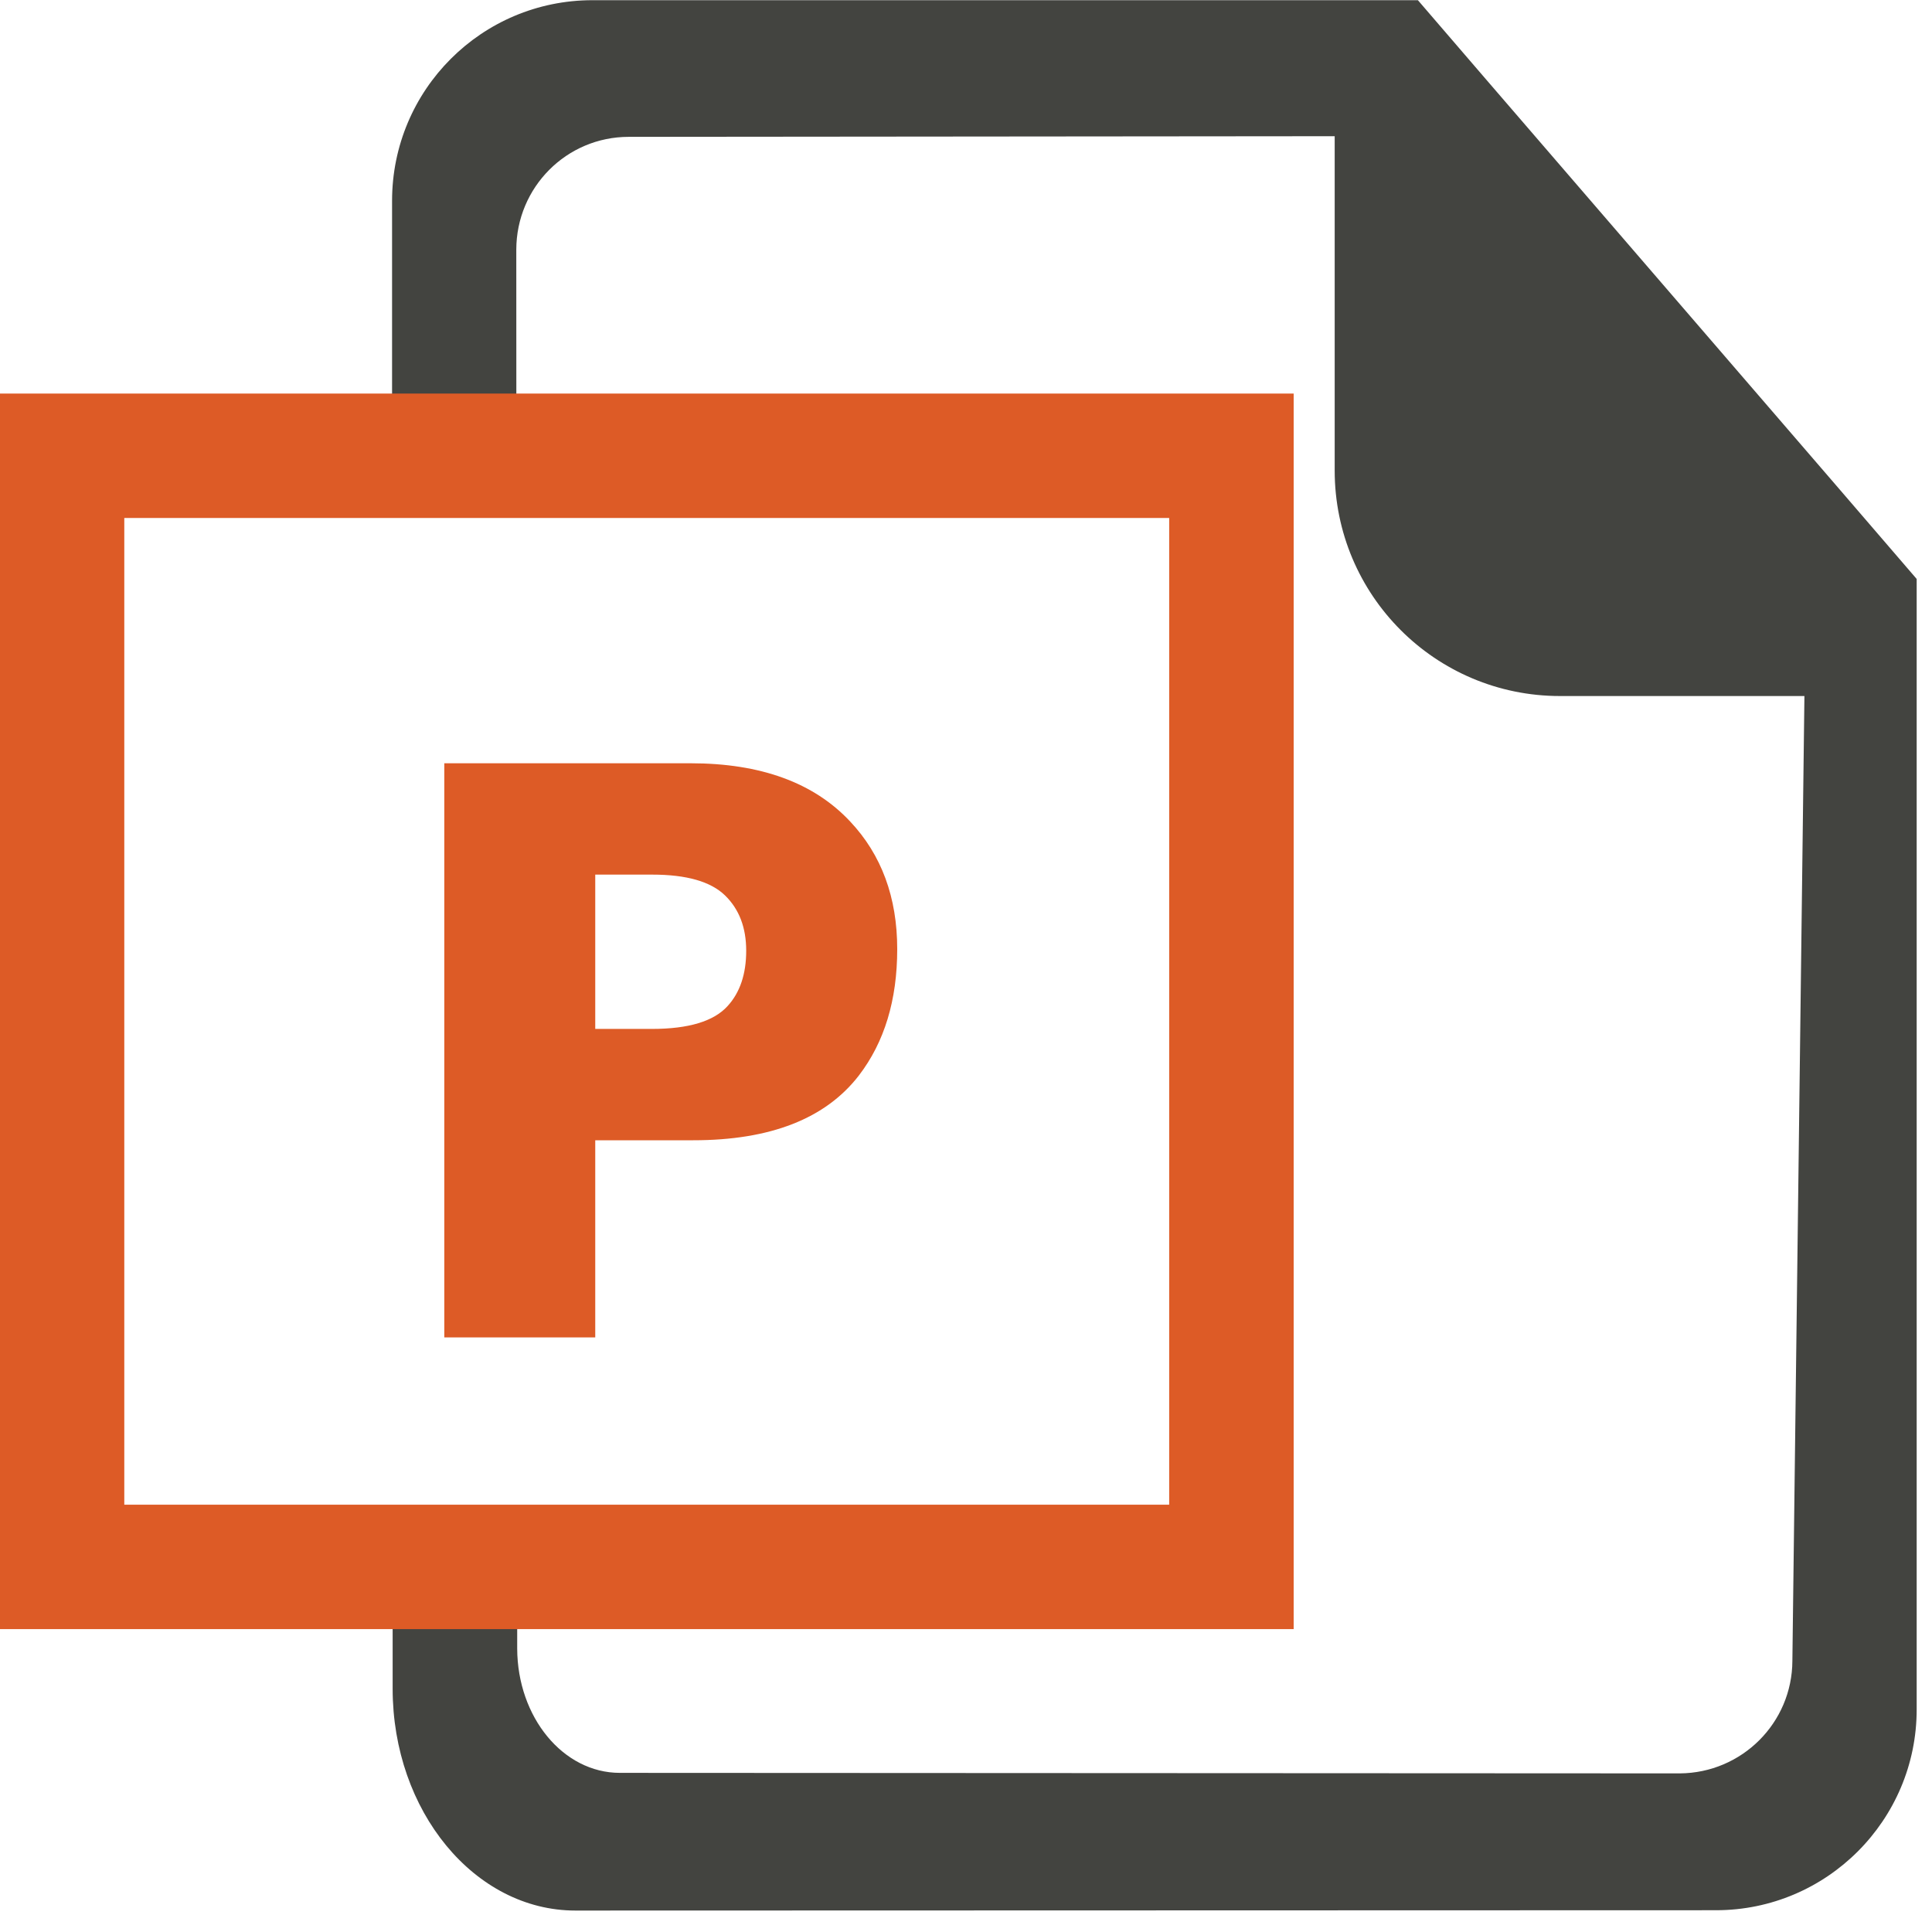
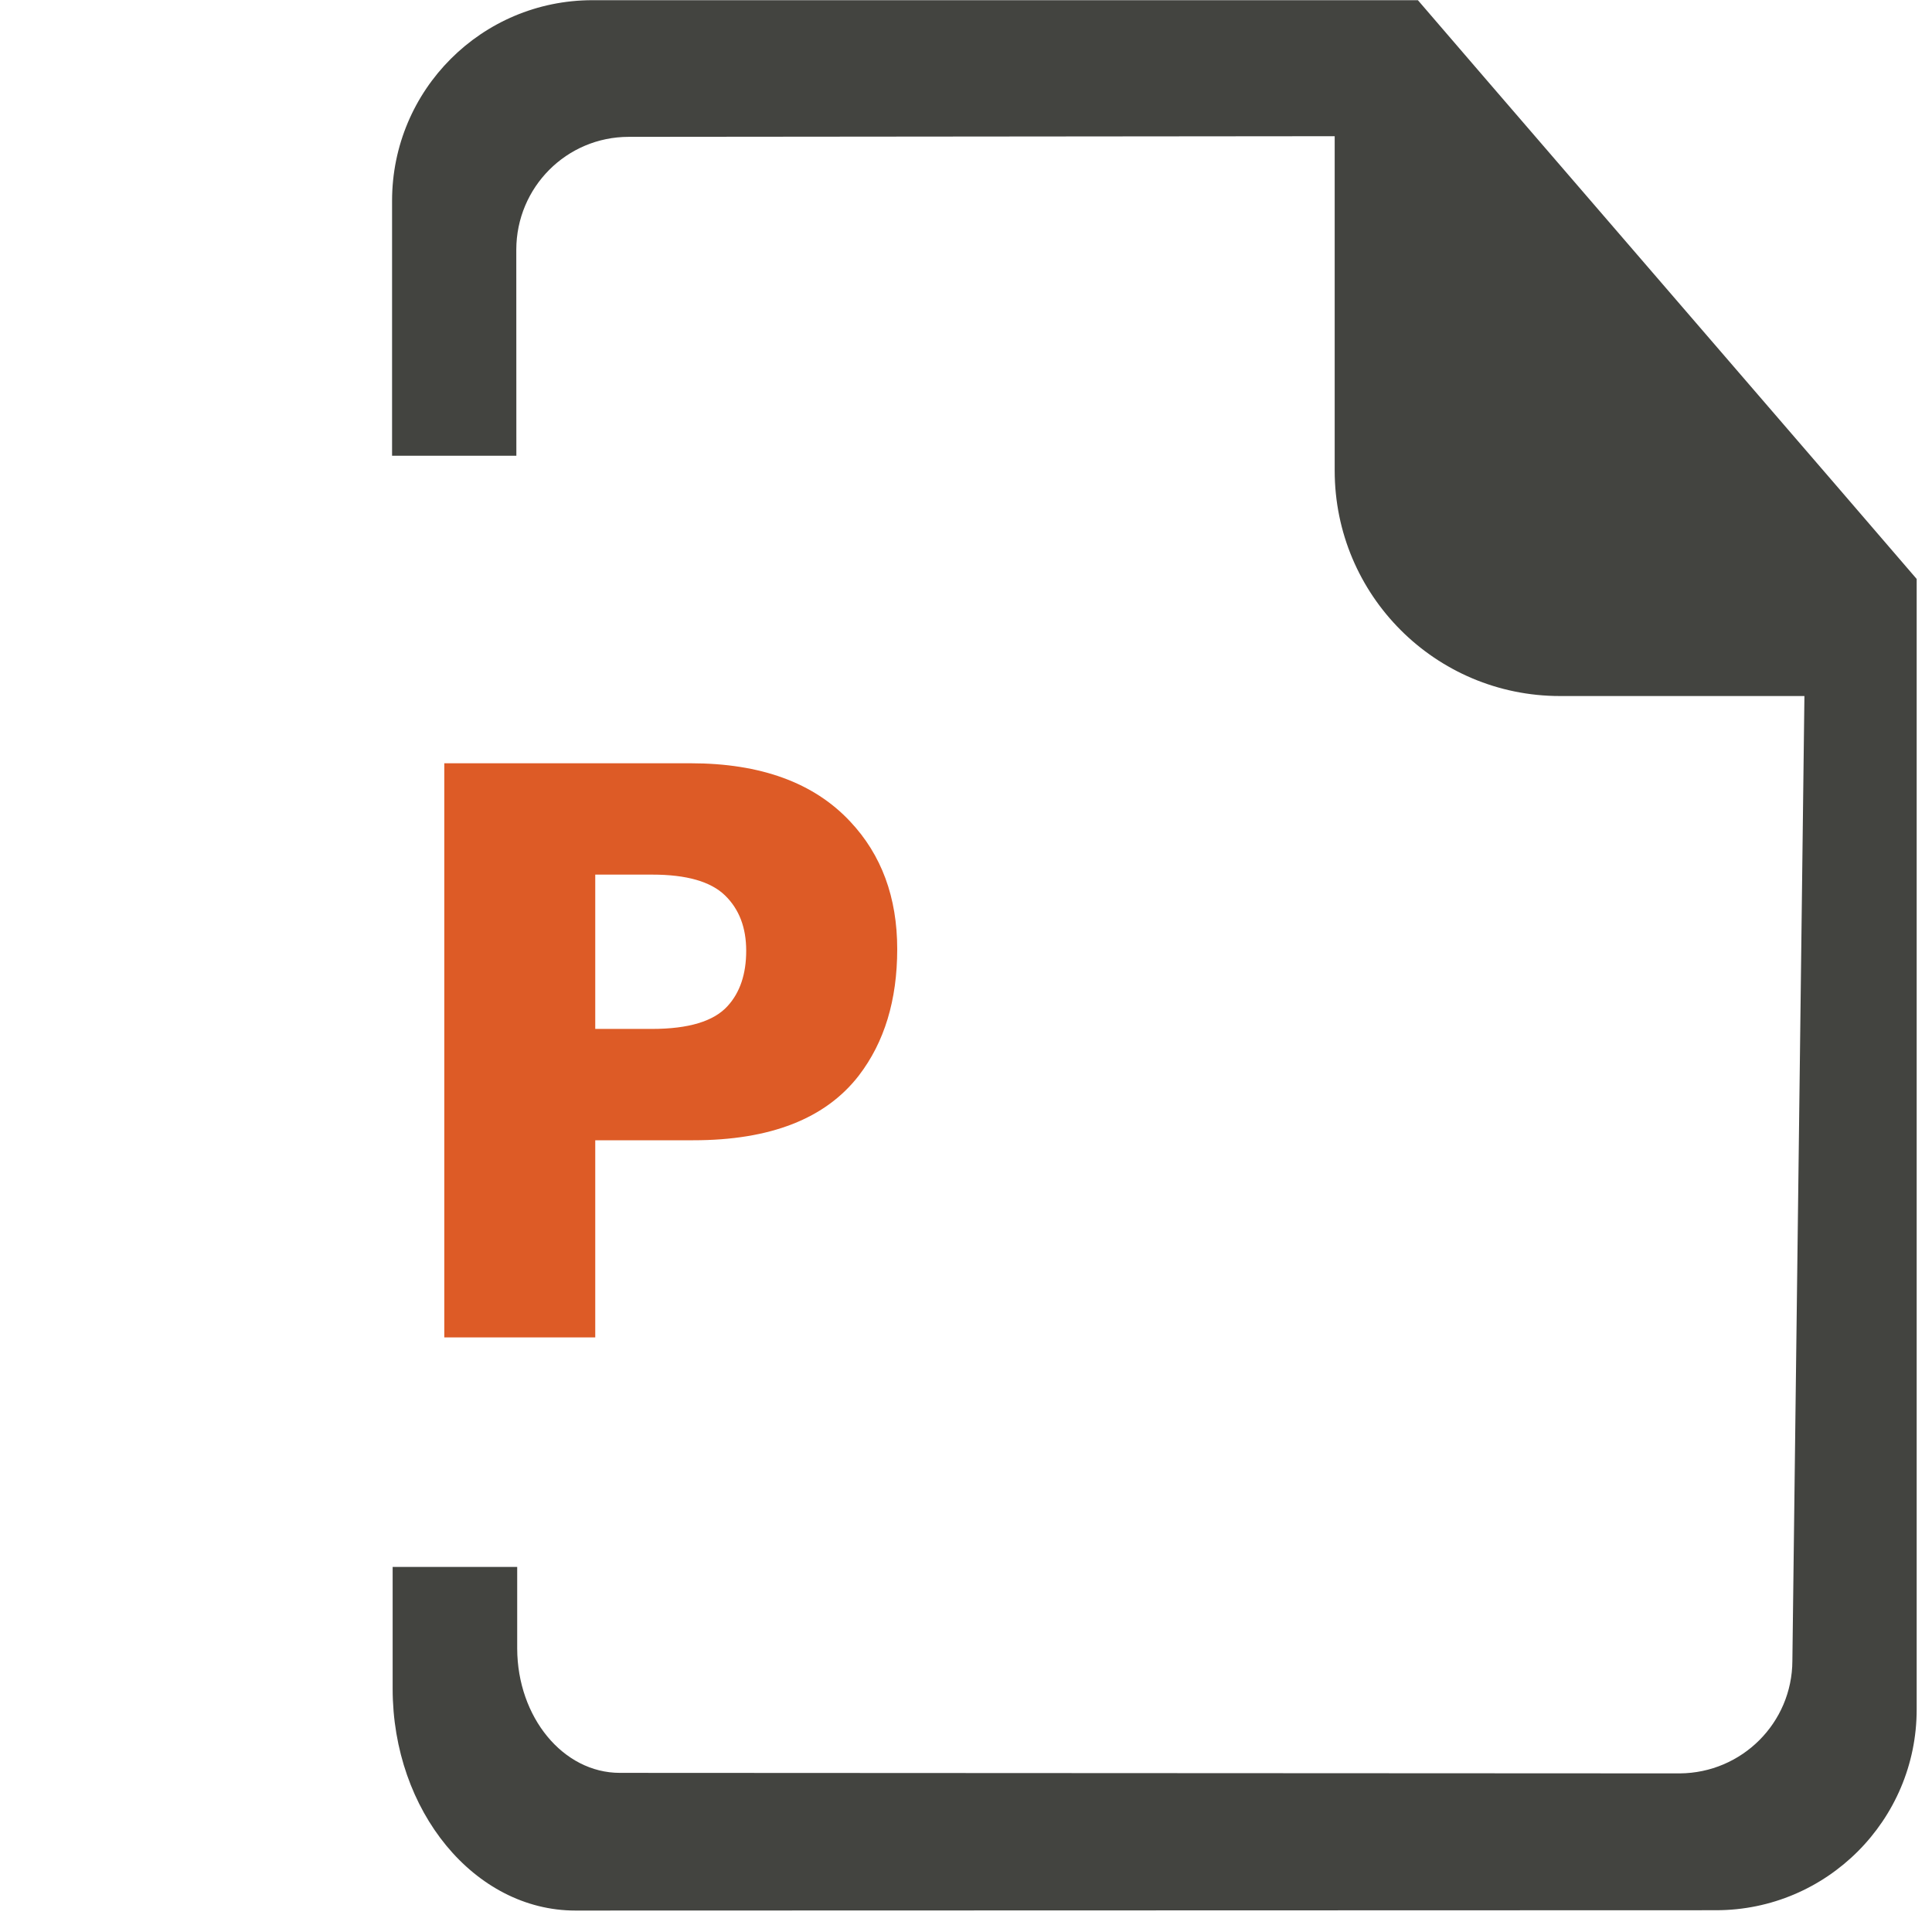
<svg xmlns="http://www.w3.org/2000/svg" enable-background="new 0 0 30 30" height="30px" id="Layer_1" version="1.1" viewBox="0 0 30 30" width="30px" xml:space="preserve">
  <g>
    <path d="M28.515,7.541L23.09,1.25l-1.073-1.247H9.2c-1.72,0-3.112,1.393-3.112,3.115v3.959h1.93L8.017,3.876   c0.002-0.968,0.78-1.751,1.746-1.751l10.962-0.01v5.193c0.001,1.934,1.564,3.5,3.499,3.5h3.795l-0.187,14.98   c-0.003,0.965-0.784,1.742-1.747,1.749l-16.46-0.008c-0.881,0-1.59-0.864-1.594-1.929v-1.269H6.097v1.891   c0,1.901,1.273,3.445,2.837,3.445l17.712-0.005c1.721,0,3.116-1.4,3.116-3.117V8.99L28.515,7.541" fill="#434440" />
-     <path d="M20.088,25.297H0V6.111h20.088V25.297 M1.93,23.365h16.225V8.043H1.93" fill="#DD5B26" />
    <path d="M11.587,14.763c0-0.359-0.109-0.646-0.33-0.86c-0.222-0.215-0.598-0.322-1.129-0.322H9.243v2.396h0.879   c0.572,0,0.962-0.119,1.175-0.354C11.491,15.412,11.587,15.124,11.587,14.763 M13.932,14.737c0,0.792-0.198,1.445-0.596,1.964   c-0.517,0.669-1.373,1.005-2.571,1.005H9.243v3.061H6.899v-8.915h3.824c1.088,0,1.914,0.301,2.478,0.904   C13.688,13.273,13.932,13.934,13.932,14.737z" fill="#DD5B26" />
  </g>
</svg>